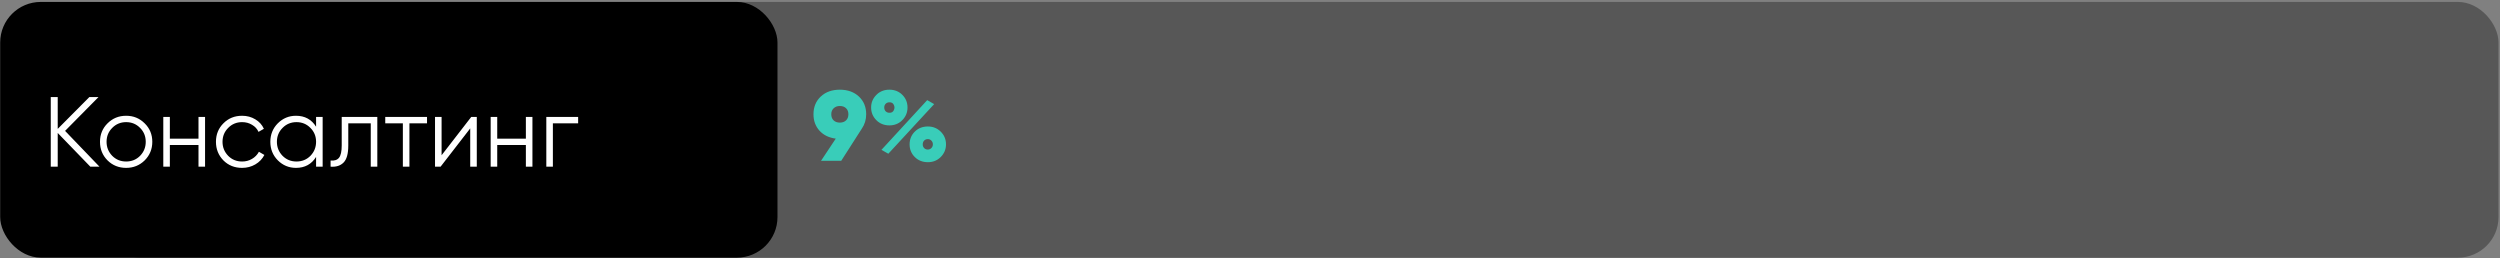
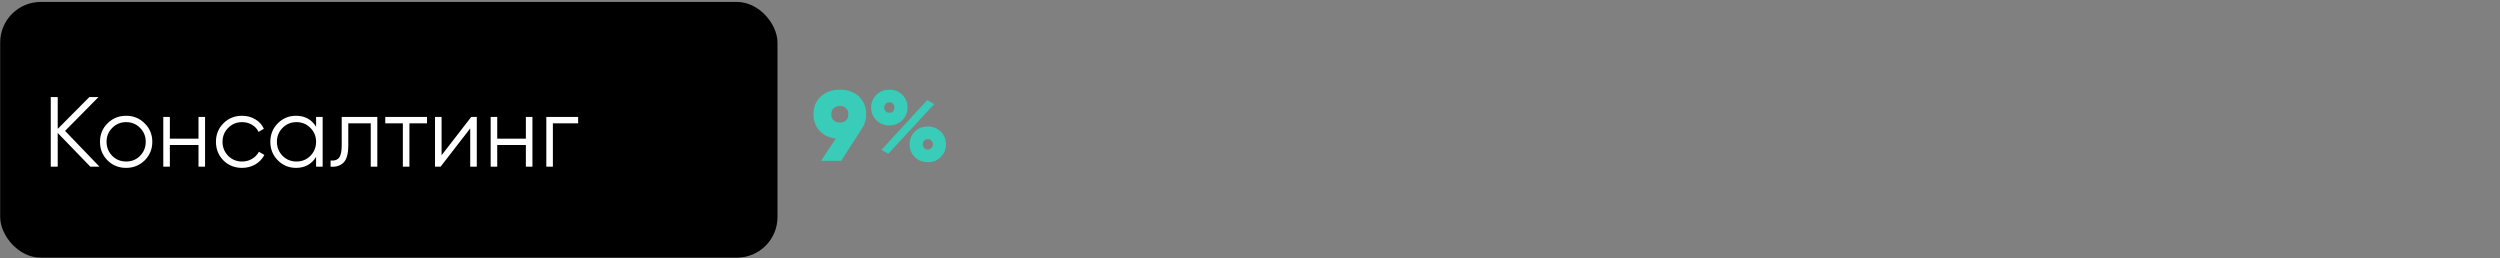
<svg xmlns="http://www.w3.org/2000/svg" width="1084" height="112" viewBox="0 0 1084 112" fill="none">
  <rect x="0" y="0" width="1084" height="112" fill="#808080" stroke="none" />
-   <rect x="43.195" y="0.836" width="1040.16" height="110.88" rx="17.6" fill="black" fill-opacity="0.32" />
  <rect x="0.078" y="0.836" width="337.04" height="110.88" rx="17.6" fill="black" />
  <path d="M375.579 49.539C375.579 51.867 374.946 53.951 373.681 55.791L364.755 69.719H356.002L362.384 60.103C359.452 59.729 357.109 58.594 355.355 56.697C353.602 54.77 352.725 52.385 352.725 49.539C352.725 46.405 353.774 43.847 355.873 41.863C358 39.88 360.76 38.888 364.152 38.888C367.544 38.888 370.304 39.88 372.431 41.863C374.529 43.847 375.579 46.405 375.579 49.539ZM360.443 49.539C360.443 50.688 360.788 51.58 361.478 52.212C362.139 52.844 363.031 53.161 364.152 53.161C365.273 53.161 366.164 52.844 366.825 52.212C367.515 51.58 367.86 50.688 367.86 49.539C367.86 48.417 367.515 47.541 366.825 46.908C366.164 46.276 365.273 45.96 364.152 45.96C363.059 45.96 362.168 46.29 361.478 46.951C360.788 47.584 360.443 48.446 360.443 49.539ZM385.65 54.368C383.379 54.368 381.496 53.621 380.001 52.126C378.478 50.602 377.716 48.762 377.716 46.606C377.716 44.479 378.478 42.654 380.001 41.13C381.496 39.635 383.379 38.888 385.65 38.888C387.892 38.888 389.761 39.635 391.256 41.13C392.751 42.625 393.498 44.45 393.498 46.606C393.498 48.762 392.736 50.602 391.213 52.126C389.718 53.621 387.864 54.368 385.65 54.368ZM385.176 66.657L382.2 64.975L402.036 43.416L405.054 45.14L385.176 66.657ZM385.607 48.892C386.527 48.949 387.174 48.59 387.547 47.814C387.95 47.009 387.95 46.218 387.547 45.442C387.174 44.666 386.527 44.307 385.607 44.364C384.975 44.364 384.443 44.58 384.012 45.011C383.609 45.442 383.408 45.974 383.408 46.606C383.408 47.268 383.609 47.814 384.012 48.245C384.443 48.676 384.975 48.892 385.607 48.892ZM402.338 70.322C400.038 70.322 398.141 69.575 396.646 68.08C395.151 66.585 394.403 64.76 394.403 62.604C394.403 60.419 395.151 58.579 396.646 57.085C398.141 55.59 400.038 54.842 402.338 54.842C404.551 54.842 406.42 55.604 407.943 57.128C409.438 58.623 410.185 60.448 410.185 62.604C410.185 64.731 409.424 66.557 407.9 68.08C406.405 69.575 404.551 70.322 402.338 70.322ZM404.494 62.604C404.494 61.943 404.278 61.397 403.847 60.965C403.444 60.534 402.927 60.319 402.294 60.319C401.662 60.319 401.13 60.534 400.699 60.965C400.297 61.397 400.095 61.943 400.095 62.604C400.095 63.236 400.297 63.768 400.699 64.199C401.13 64.631 401.662 64.846 402.294 64.846C402.898 64.846 403.416 64.631 403.847 64.199C404.278 63.739 404.494 63.208 404.494 62.604Z" fill="#39CDB9" />
  <path d="M28.218 56.75L43.137 72.273H39.17L25.027 57.656V72.273H22.008V42.089H25.027V55.888L38.739 42.089H42.706L28.218 56.75ZM62.72 69.557C60.507 71.713 57.833 72.791 54.7 72.791C51.509 72.791 48.821 71.713 46.636 69.557C44.452 67.372 43.359 64.684 43.359 61.493C43.359 58.303 44.452 55.629 46.636 53.473C48.821 51.288 51.509 50.196 54.7 50.196C57.862 50.196 60.535 51.288 62.72 53.473C64.934 55.629 66.04 58.303 66.04 61.493C66.04 64.656 64.934 67.343 62.72 69.557ZM48.663 67.573C50.302 69.212 52.314 70.031 54.7 70.031C57.086 70.031 59.098 69.212 60.737 67.573C62.375 65.877 63.194 63.851 63.194 61.493C63.194 59.108 62.375 57.095 60.737 55.457C59.098 53.789 57.086 52.956 54.7 52.956C52.314 52.956 50.302 53.789 48.663 55.457C47.025 57.095 46.205 59.108 46.205 61.493C46.205 63.851 47.025 65.877 48.663 67.573ZM86.067 60.114V50.713H88.913V72.273H86.067V62.873H73.649V72.273H70.803V50.713H73.649V60.114H86.067ZM104.978 72.791C101.73 72.791 99.028 71.713 96.872 69.557C94.716 67.343 93.638 64.656 93.638 61.493C93.638 58.303 94.716 55.629 96.872 53.473C99.028 51.288 101.73 50.196 104.978 50.196C107.106 50.196 109.017 50.713 110.713 51.748C112.41 52.754 113.646 54.12 114.422 55.845L112.093 57.181C111.518 55.888 110.584 54.867 109.29 54.12C108.026 53.344 106.588 52.956 104.978 52.956C102.593 52.956 100.58 53.789 98.942 55.457C97.303 57.095 96.484 59.108 96.484 61.493C96.484 63.851 97.303 65.877 98.942 67.573C100.58 69.212 102.593 70.031 104.978 70.031C106.56 70.031 107.983 69.657 109.247 68.91C110.541 68.163 111.547 67.128 112.266 65.805L114.637 67.185C113.746 68.91 112.438 70.275 110.713 71.282C108.989 72.288 107.077 72.791 104.978 72.791ZM137.054 54.939V50.713H139.9V72.273H137.054V68.048C135.071 71.21 132.167 72.791 128.344 72.791C125.268 72.791 122.638 71.698 120.453 69.514C118.297 67.329 117.219 64.656 117.219 61.493C117.219 58.331 118.297 55.658 120.453 53.473C122.638 51.288 125.268 50.196 128.344 50.196C132.167 50.196 135.071 51.777 137.054 54.939ZM122.523 67.573C124.162 69.212 126.174 70.031 128.56 70.031C130.946 70.031 132.958 69.212 134.597 67.573C136.235 65.877 137.054 63.851 137.054 61.493C137.054 59.108 136.235 57.095 134.597 55.457C132.958 53.789 130.946 52.956 128.56 52.956C126.174 52.956 124.162 53.789 122.523 55.457C120.884 57.095 120.065 59.108 120.065 61.493C120.065 63.851 120.884 65.877 122.523 67.573ZM148.168 50.713H163.605V72.273H160.759V53.473H151.014V63.089C151.014 66.682 150.324 69.154 148.944 70.505C147.593 71.857 145.725 72.446 143.339 72.273V69.6C145.006 69.772 146.228 69.37 147.004 68.393C147.78 67.415 148.168 65.647 148.168 63.089V50.713ZM167.046 50.713H185.157V53.473H177.525V72.273H174.679V53.473H167.046V50.713ZM191.471 67.315L204.321 50.713H206.735V72.273H203.889V55.672L191.04 72.273H188.625V50.713H191.471V67.315ZM228.018 60.114V50.713H230.864V72.273H228.018V62.873H215.599V72.273H212.754V50.713H215.599V60.114H228.018ZM236.882 50.713H250.681V53.473H239.728V72.273H236.882V50.713Z" fill="white" />
</svg>